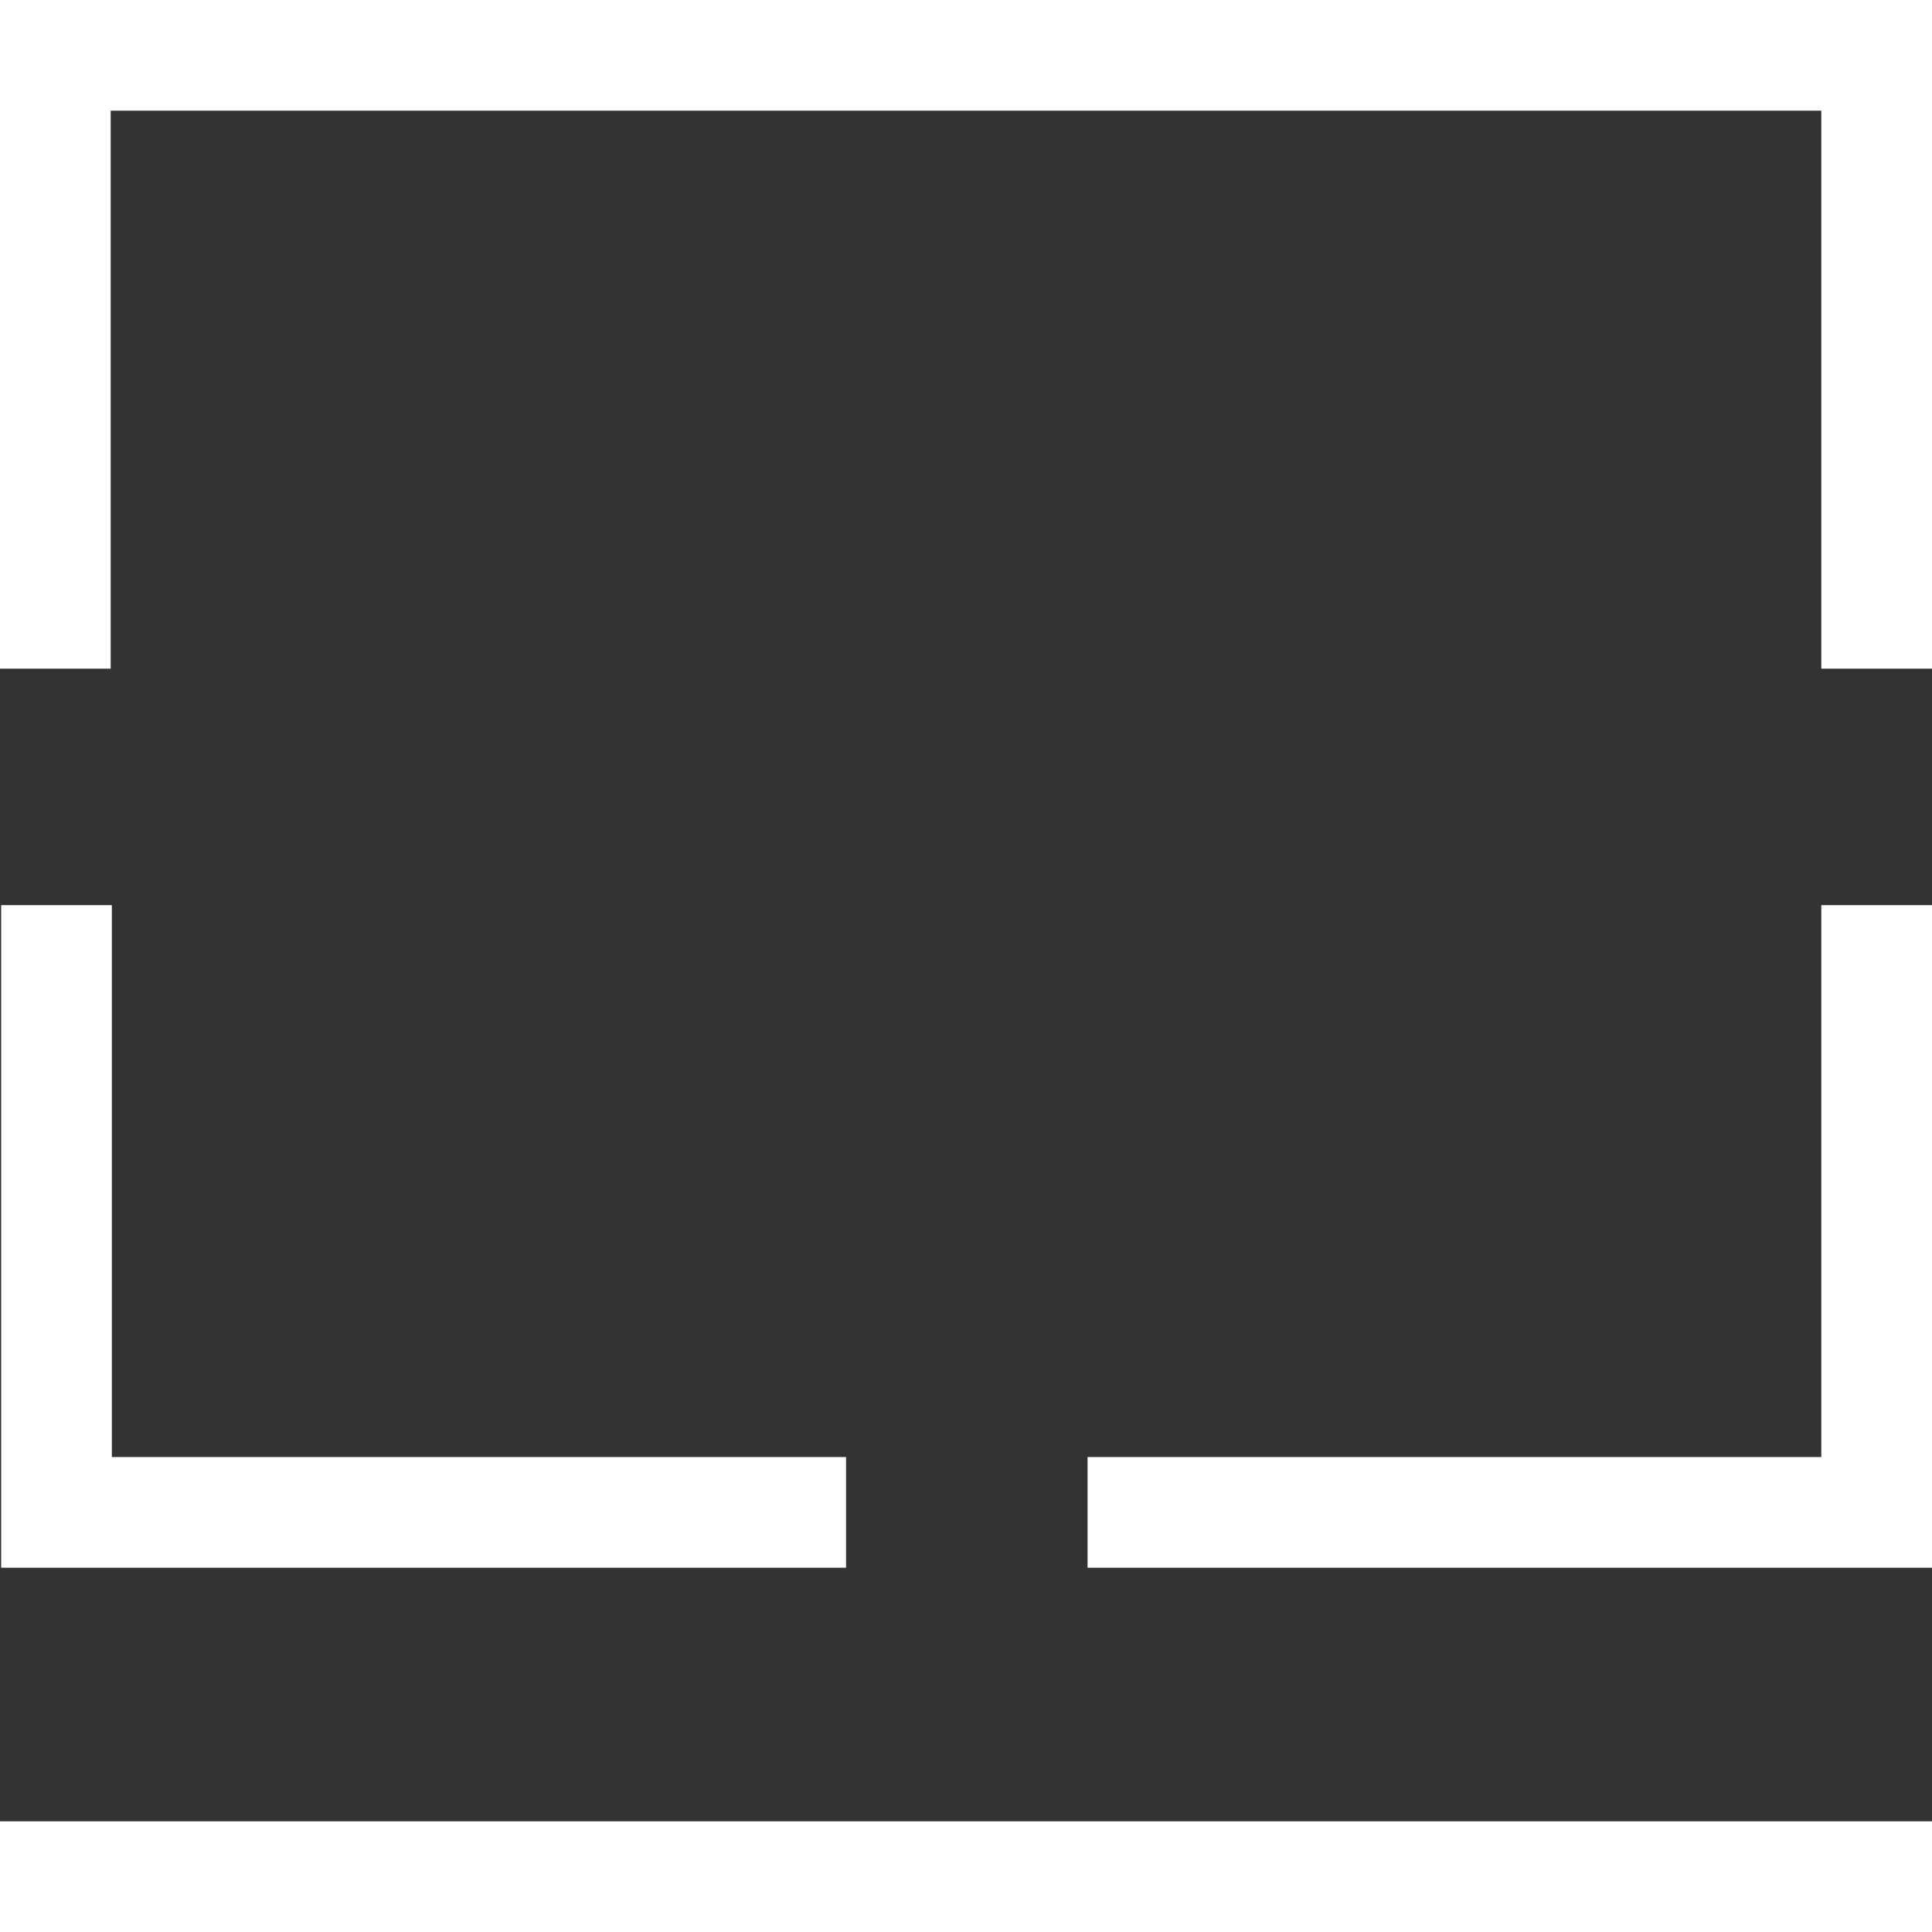
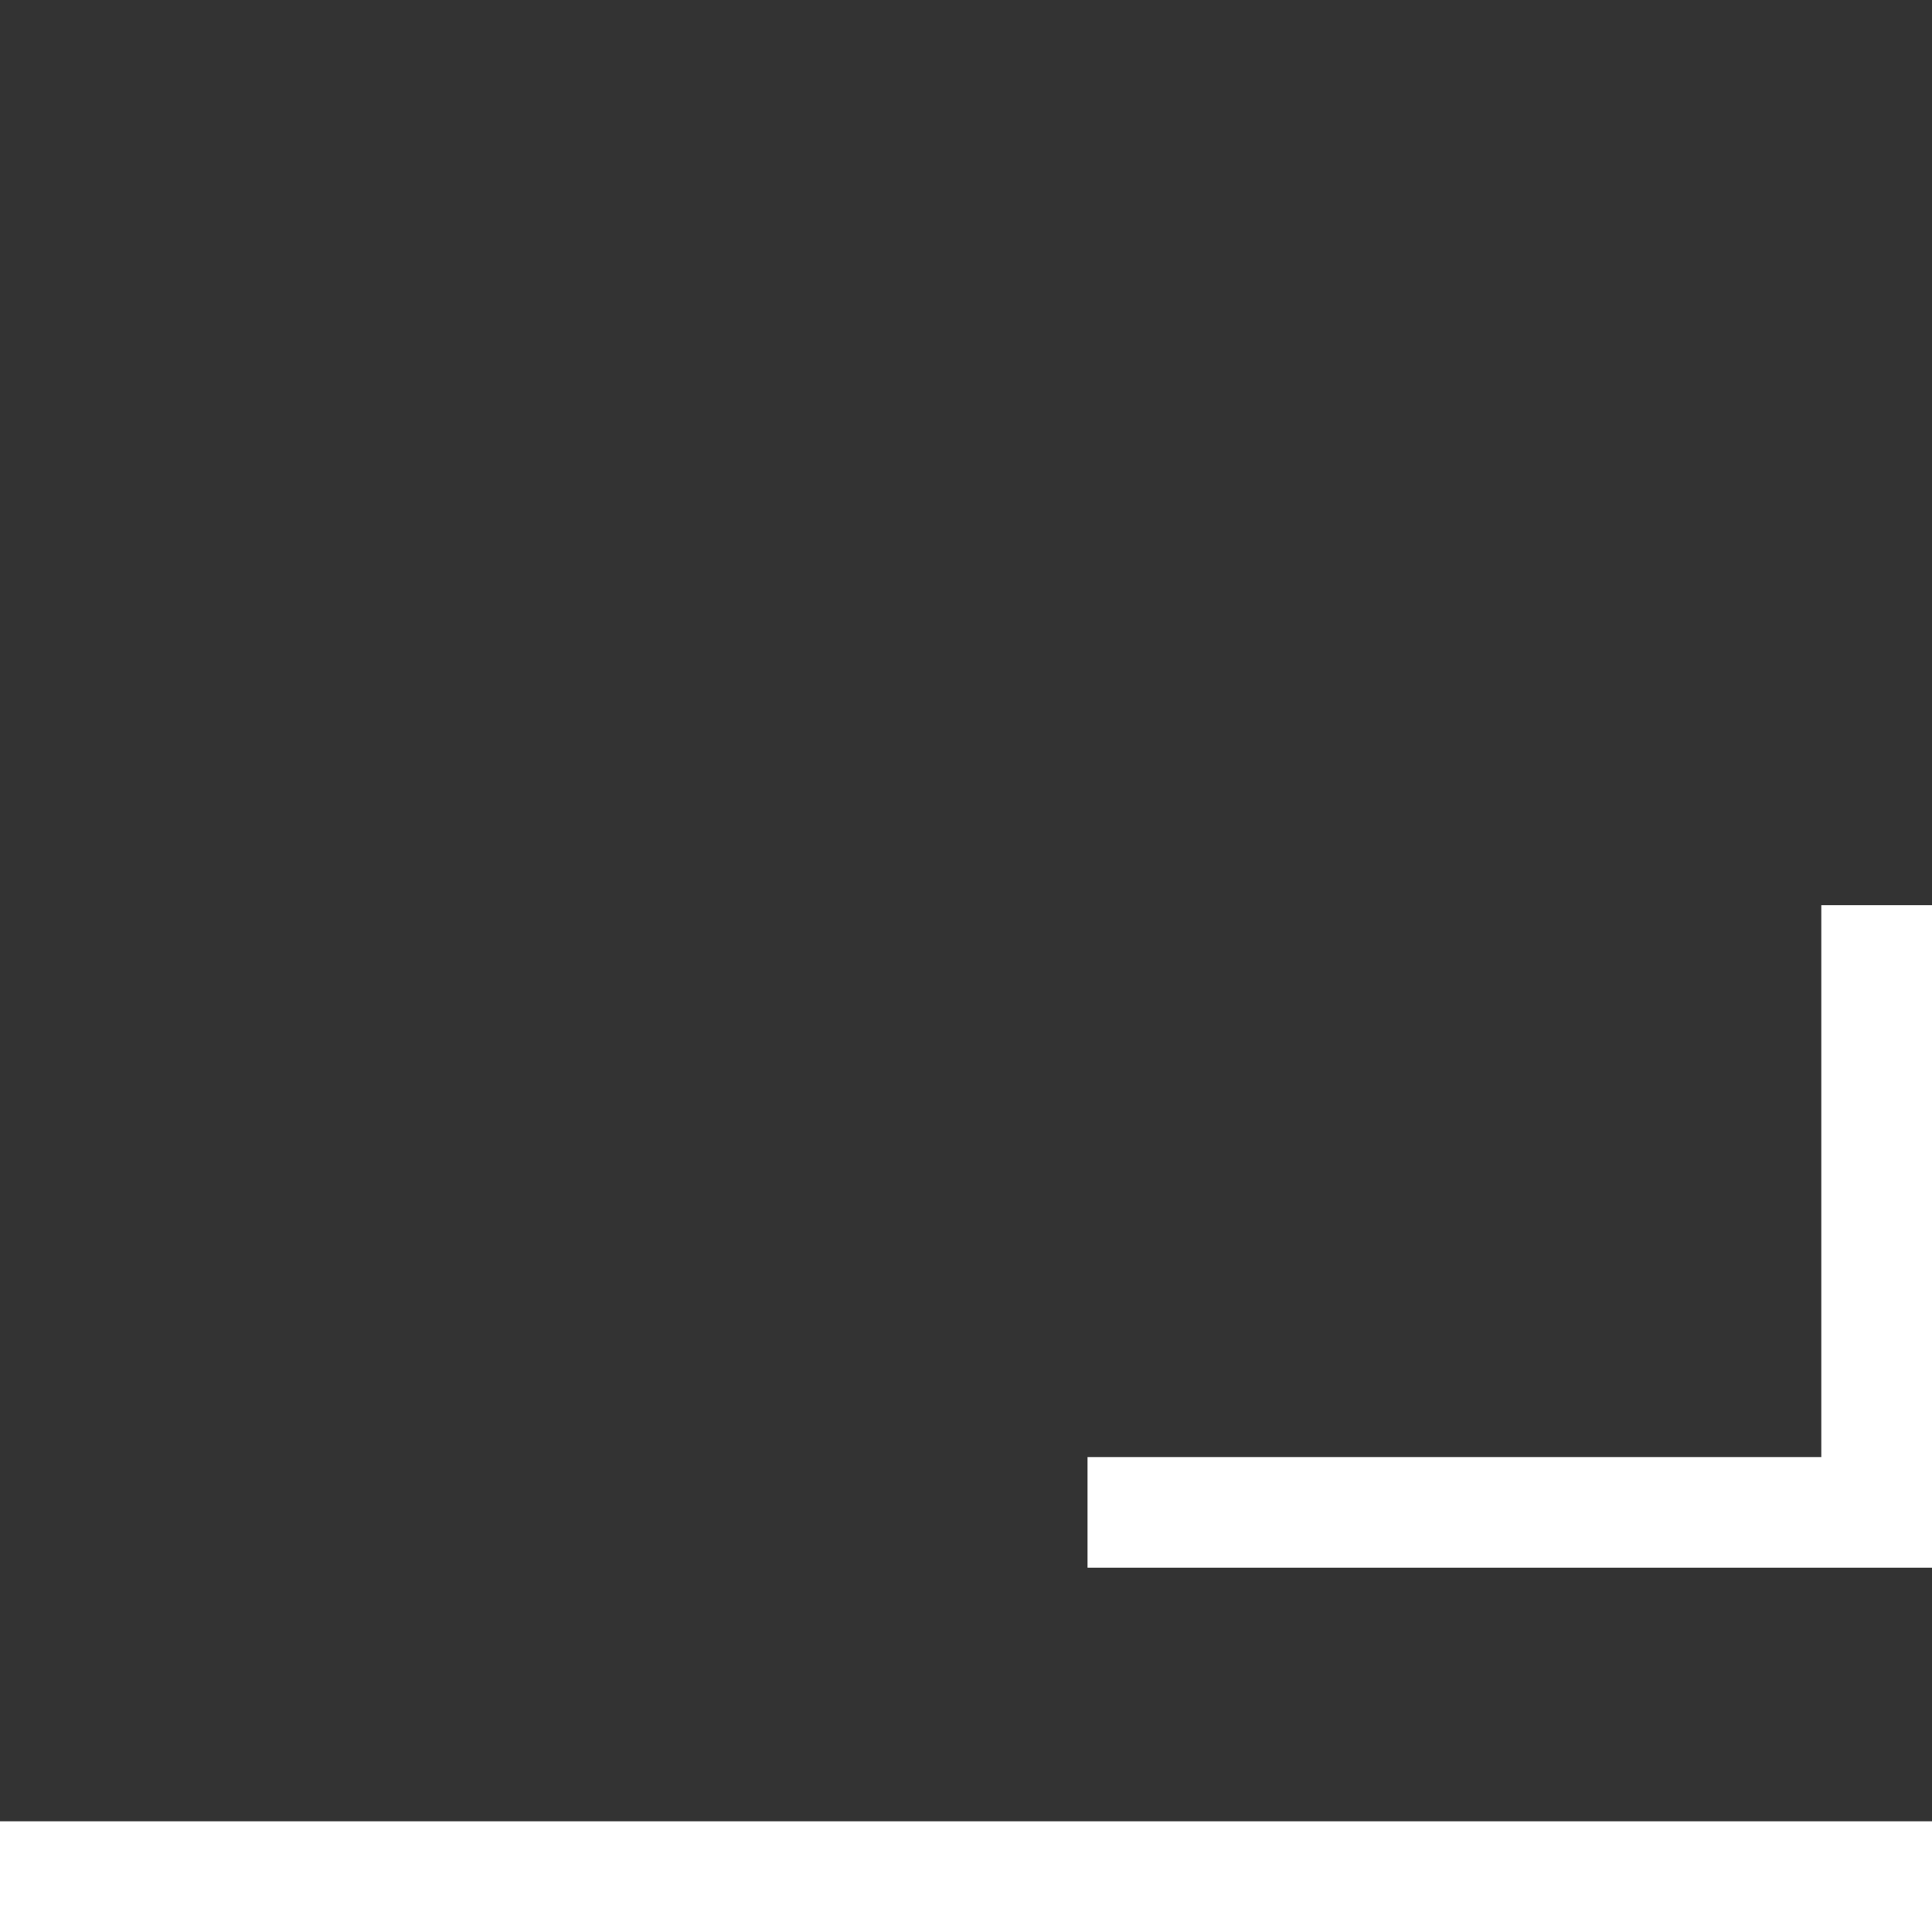
<svg xmlns="http://www.w3.org/2000/svg" id="Layer_1" data-name="Layer 1" viewBox="0 0 48 48">
  <rect x="0" y="0" width="48" height="48" fill="#333333" stroke="none" />
  <defs>
    <style>
      .cls-1 {
        fill: #fff;
      }
    </style>
  </defs>
  <rect class="cls-1" y="45.25" width="48" height="2.75" />
-   <polygon class="cls-1" points="48 16.613 45.25 16.613 45.25 2.75 2.75 2.75 2.75 16.613 0 16.613 0 0 48 0 48 16.613" />
-   <polygon class="cls-1" points="21.02 38.95 .029 38.95 .029 22.488 2.779 22.488 2.779 36.2 21.02 36.2 21.02 38.95" />
  <polygon class="cls-1" points="48 38.95 27.02 38.95 27.02 36.2 45.25 36.2 45.25 22.488 48 22.488 48 38.95" />
</svg>